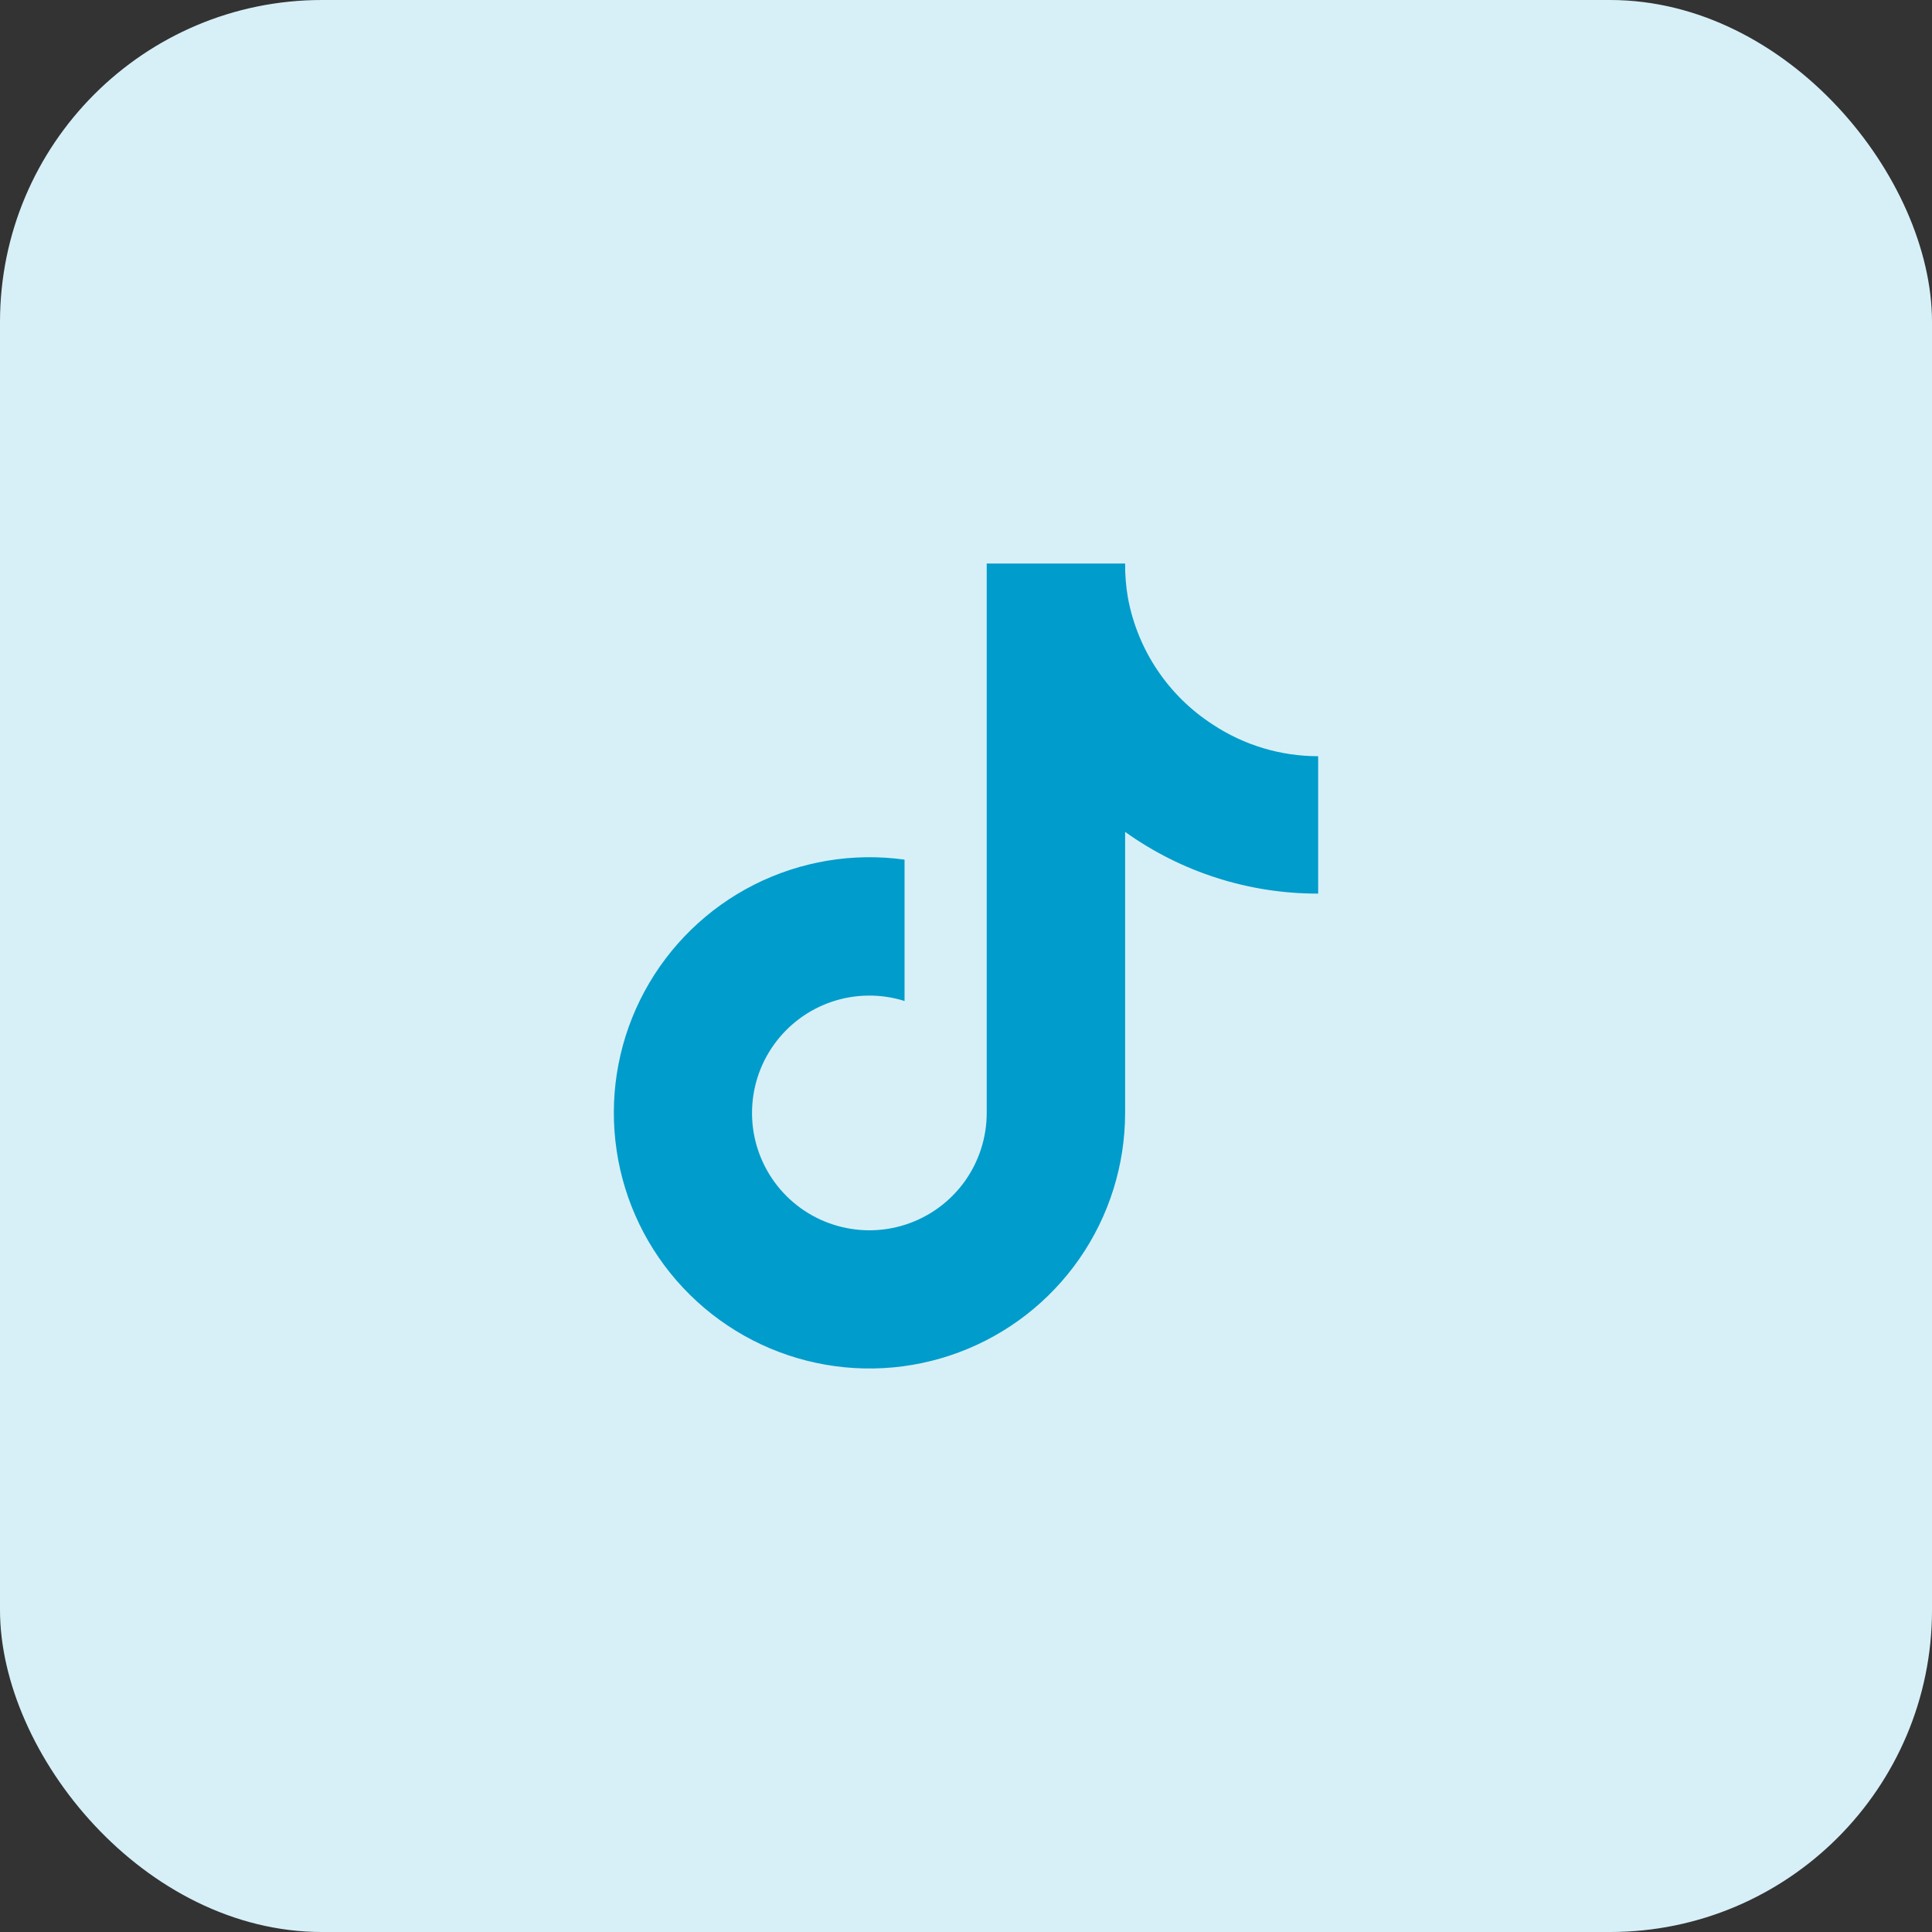
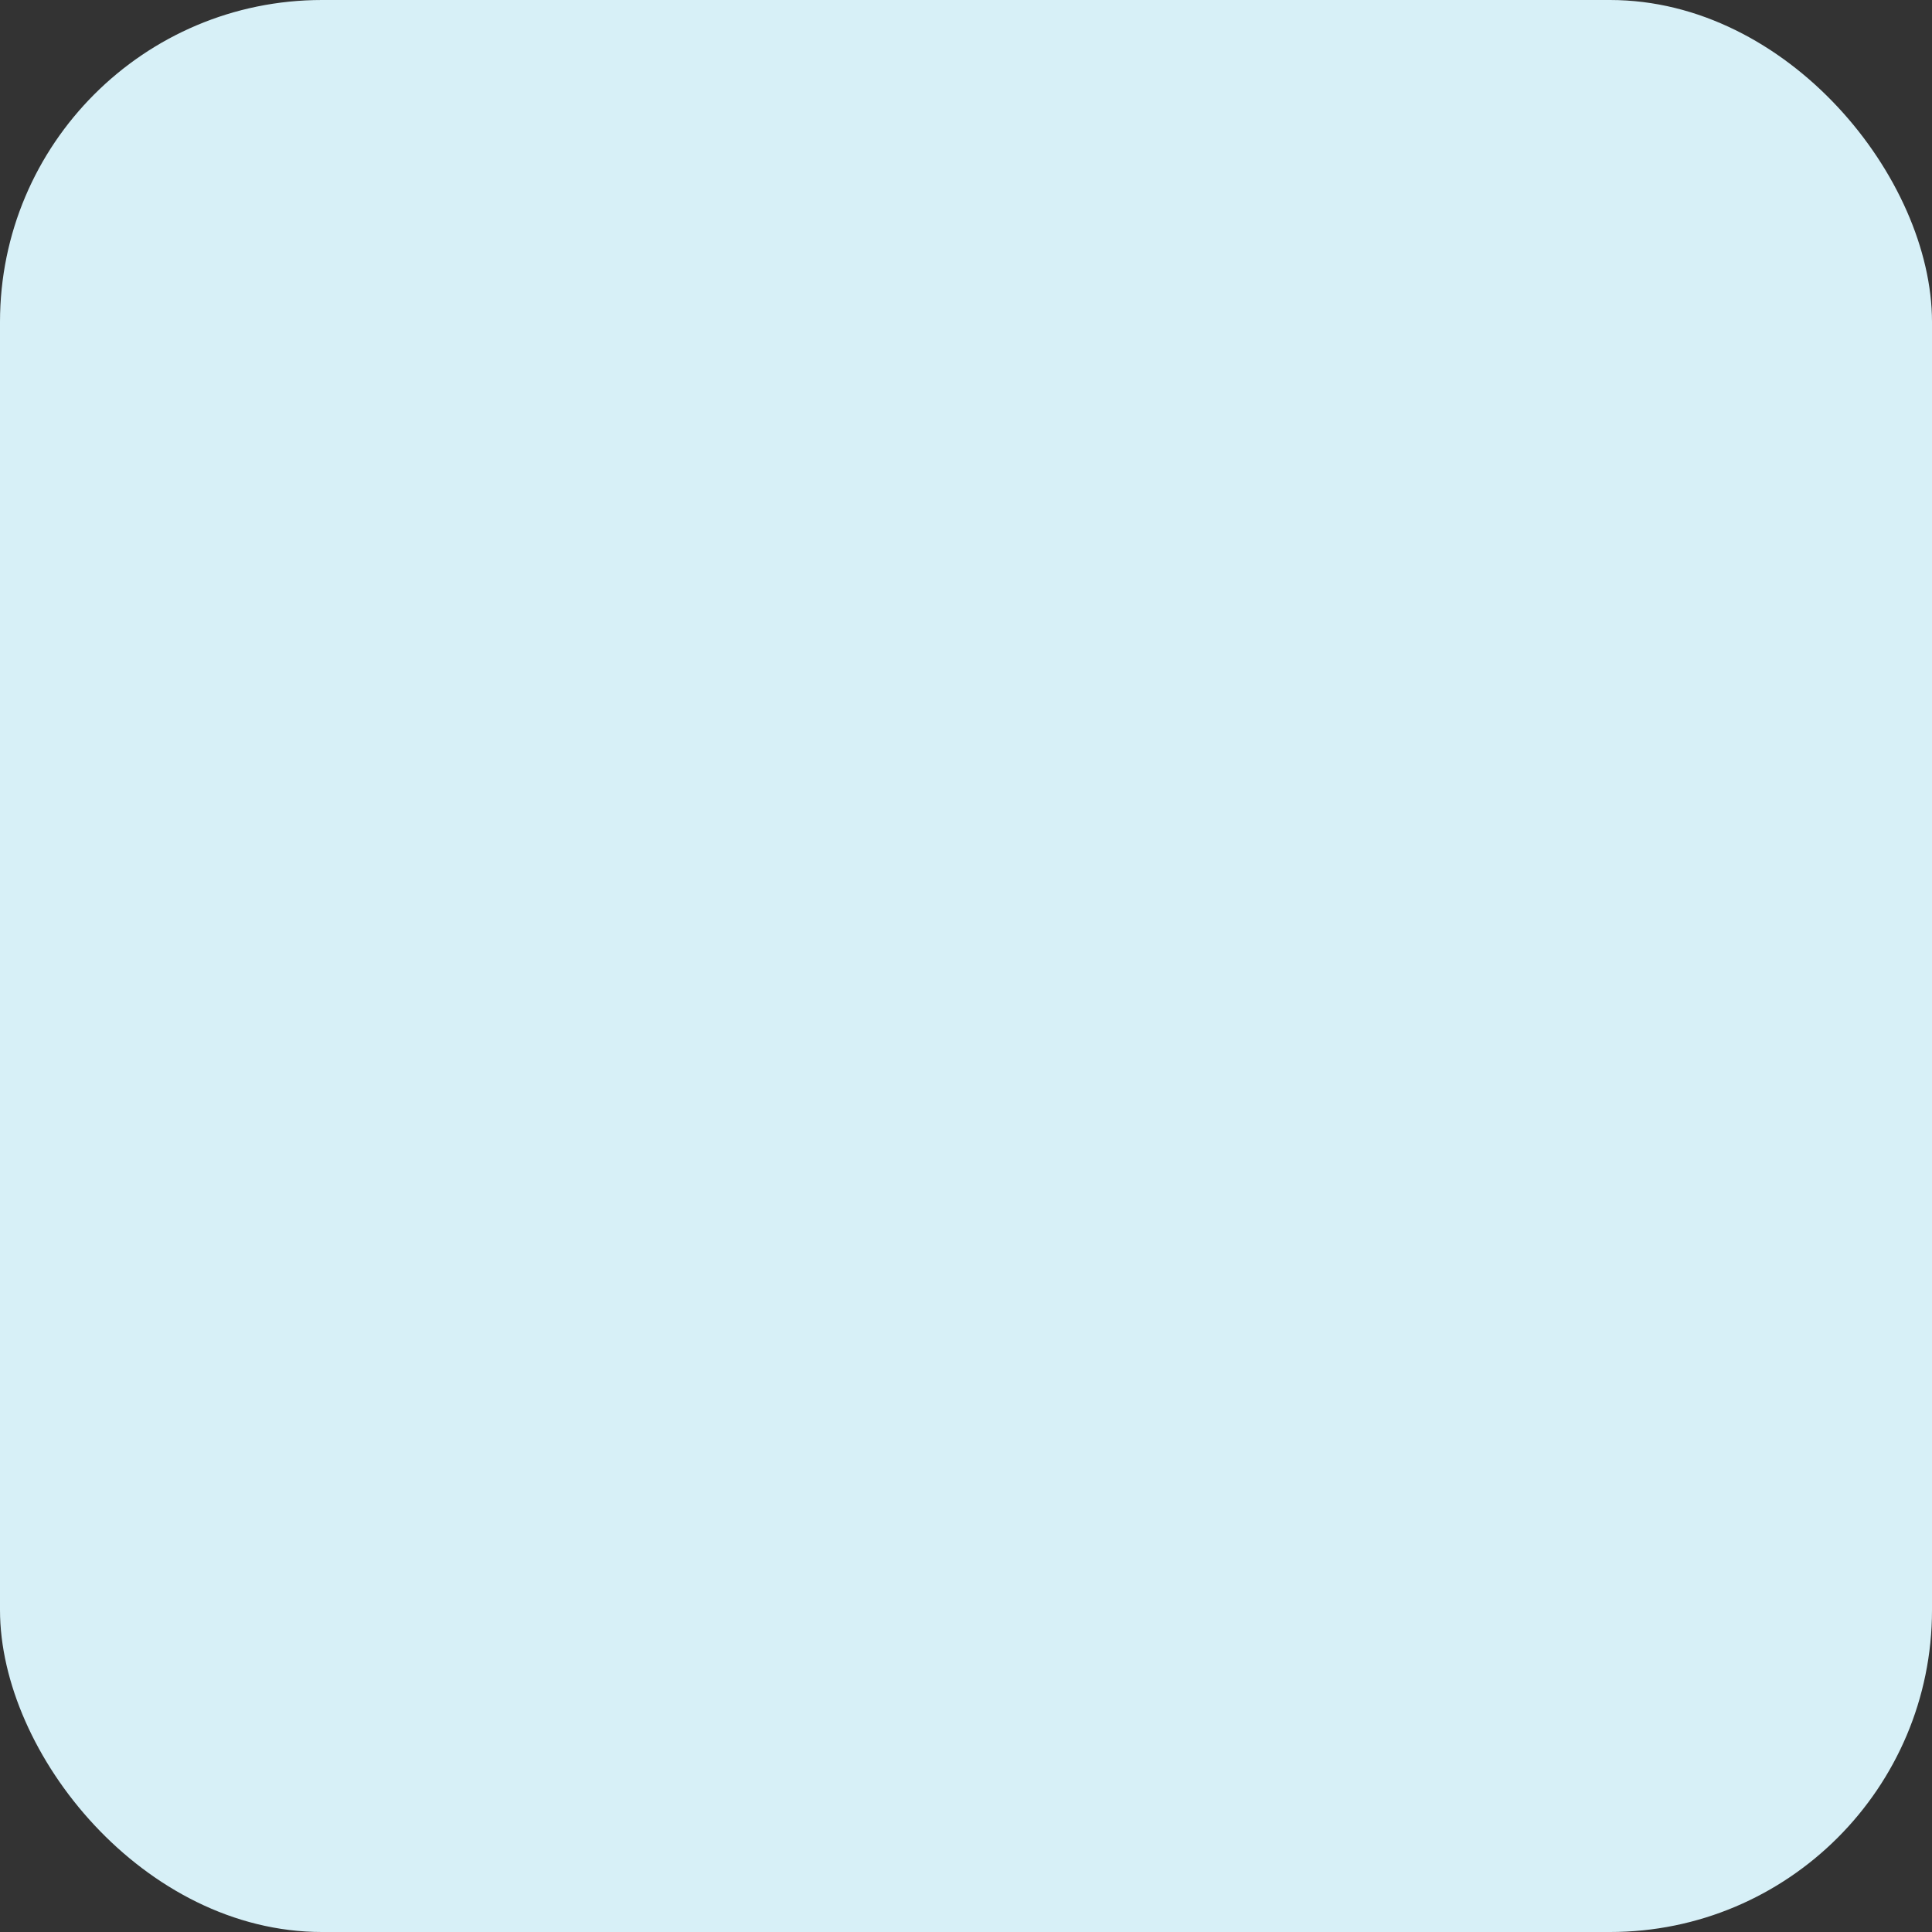
<svg xmlns="http://www.w3.org/2000/svg" width="36" height="36" viewBox="0 0 36 36" fill="none">
  <rect x="0" y="0" width="36" height="36" fill="#333333" stroke="none" />
  <rect width="36" height="36" rx="6" fill="#D7F0F7" />
-   <path d="M24.562 16.651C23.272 16.654 22.014 16.252 20.965 15.501V20.738C20.964 21.708 20.668 22.655 20.115 23.452C19.562 24.249 18.779 24.858 17.87 25.198C16.962 25.538 15.971 25.592 15.031 25.354C14.091 25.116 13.246 24.596 12.609 23.864C11.972 23.133 11.573 22.224 11.467 21.26C11.36 20.296 11.55 19.322 12.012 18.469C12.474 17.616 13.185 16.924 14.05 16.486C14.916 16.048 15.895 15.885 16.855 16.018V18.652C16.416 18.514 15.944 18.518 15.506 18.664C15.069 18.81 14.689 19.091 14.421 19.466C14.153 19.84 14.01 20.29 14.013 20.751C14.015 21.212 14.164 21.66 14.436 22.032C14.709 22.404 15.092 22.68 15.531 22.82C15.97 22.961 16.442 22.96 16.88 22.816C17.318 22.673 17.699 22.395 17.97 22.022C18.24 21.648 18.386 21.199 18.386 20.738V10.5H20.965C20.963 10.718 20.981 10.935 21.019 11.15C21.109 11.628 21.295 12.084 21.567 12.488C21.838 12.892 22.19 13.237 22.599 13.501C23.181 13.886 23.864 14.091 24.562 14.091V16.651Z" fill="#009CCC" />
</svg>